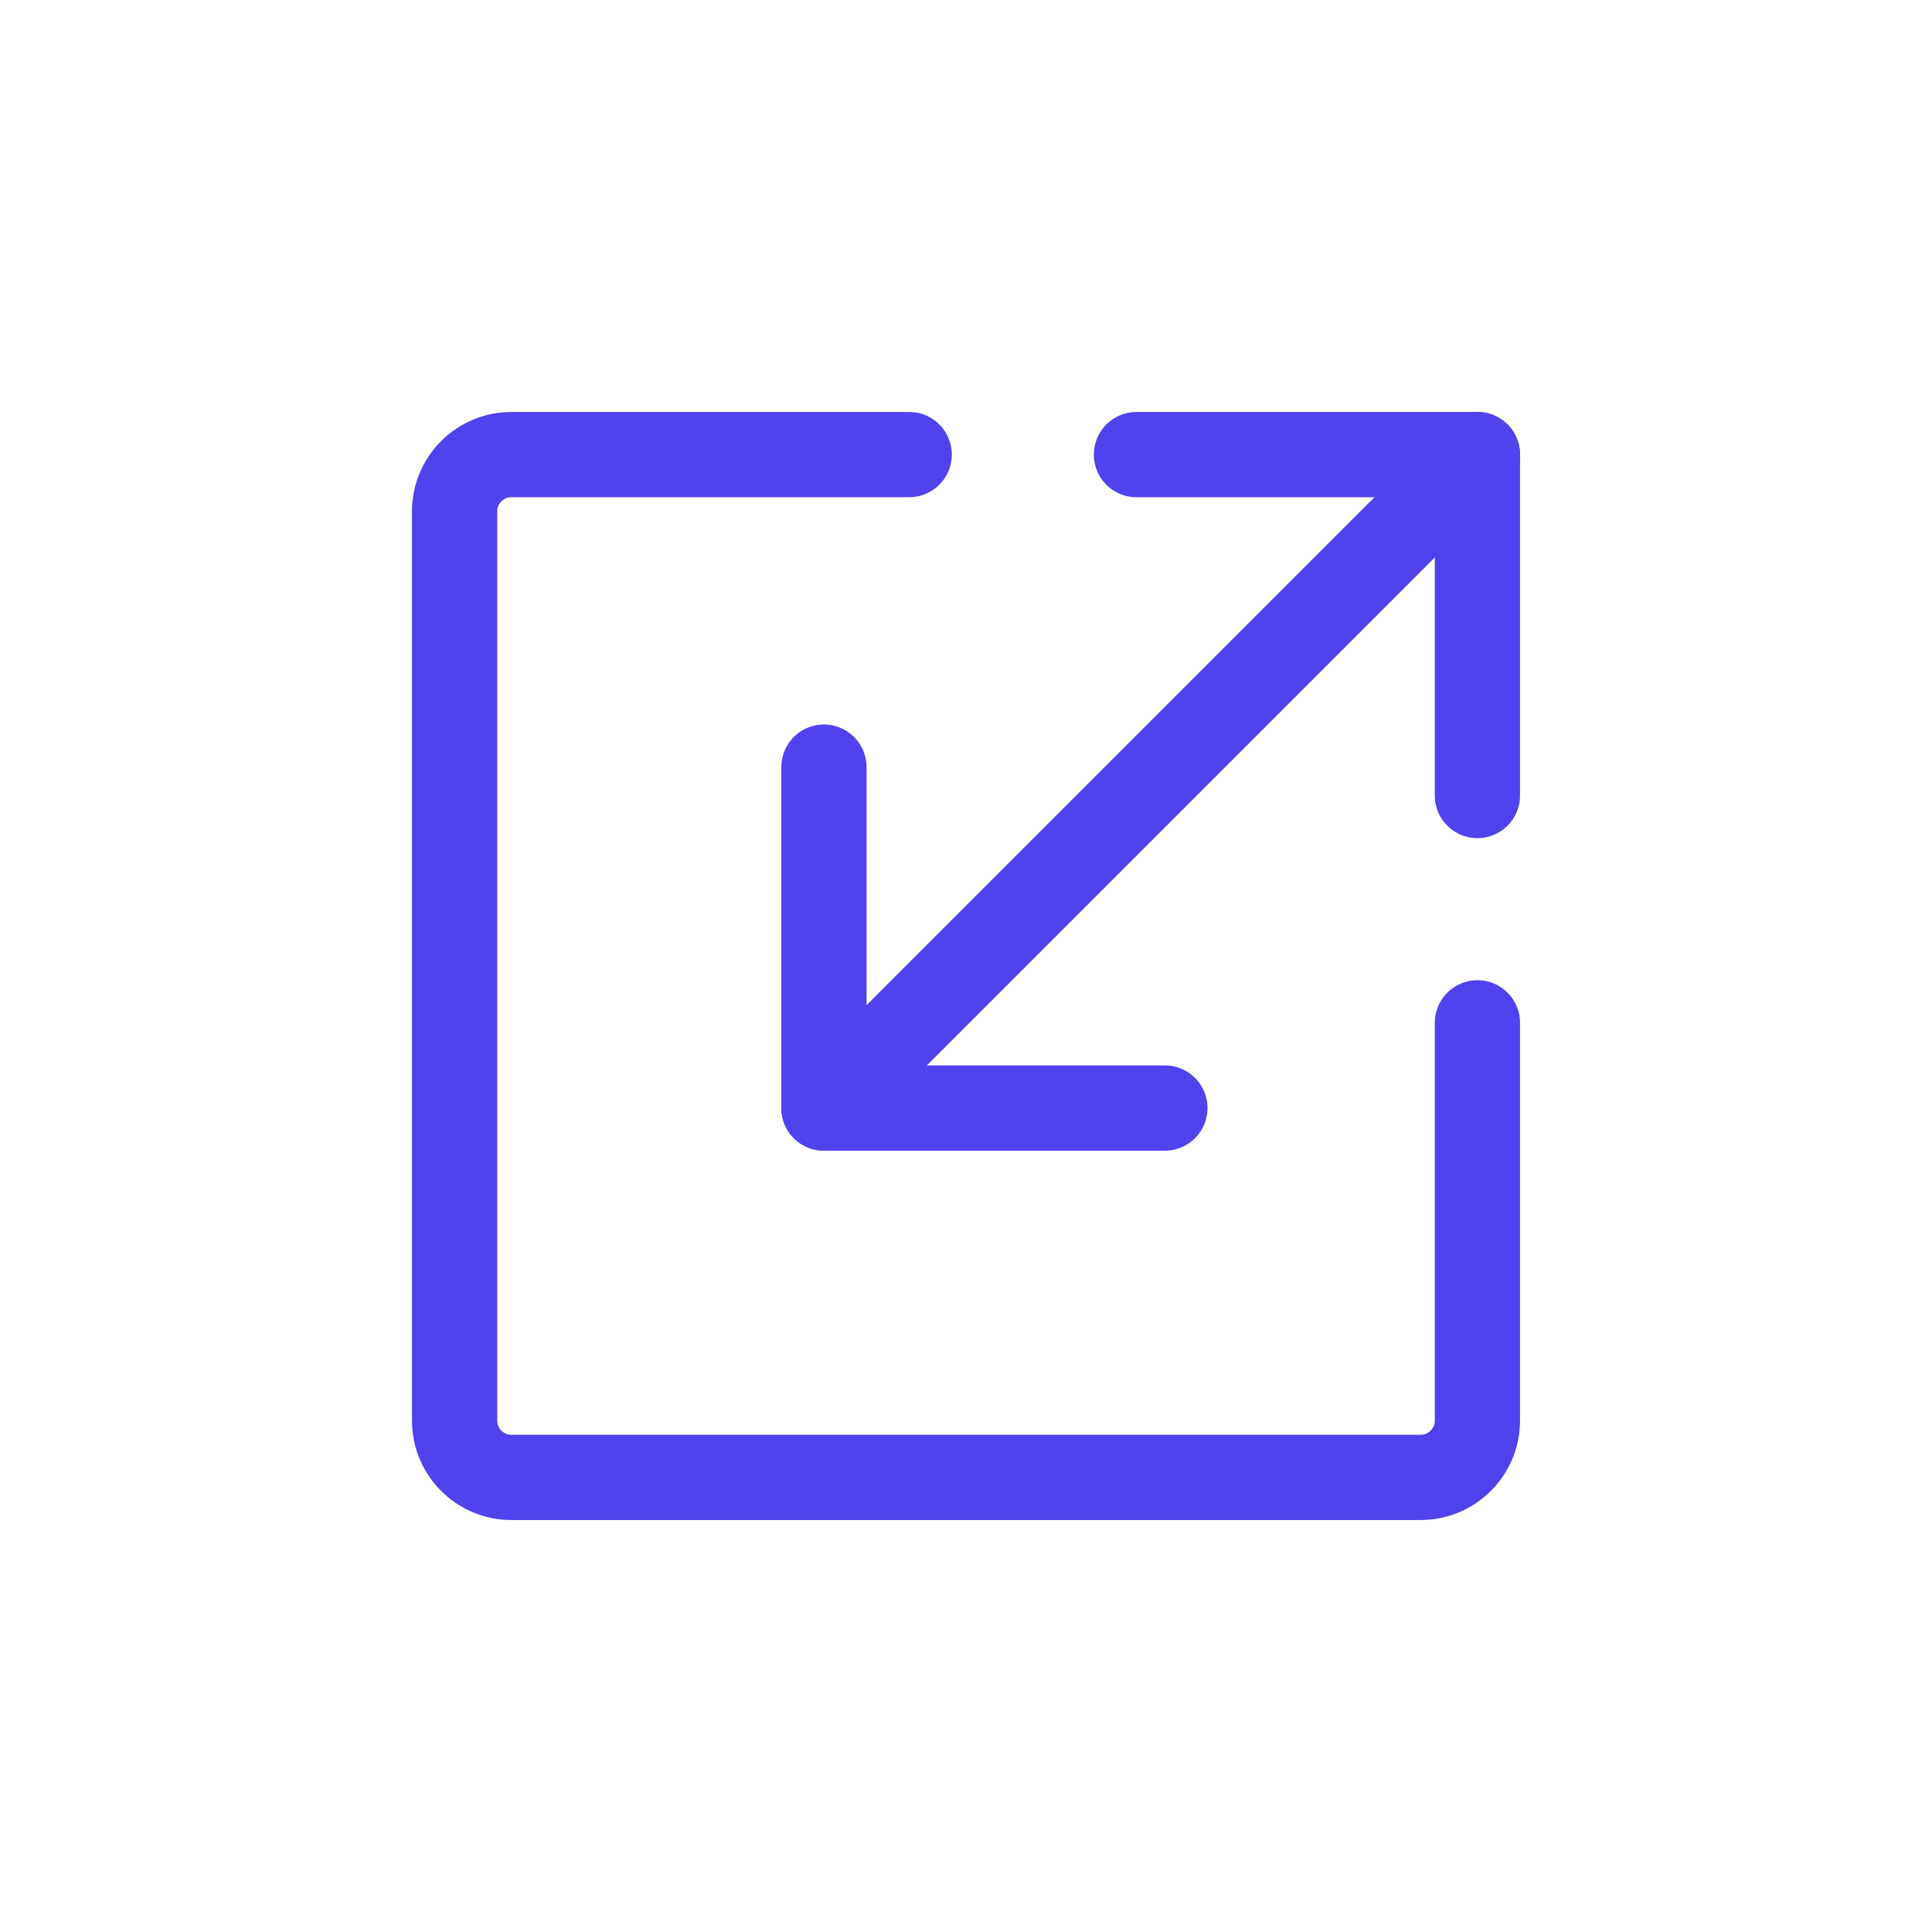
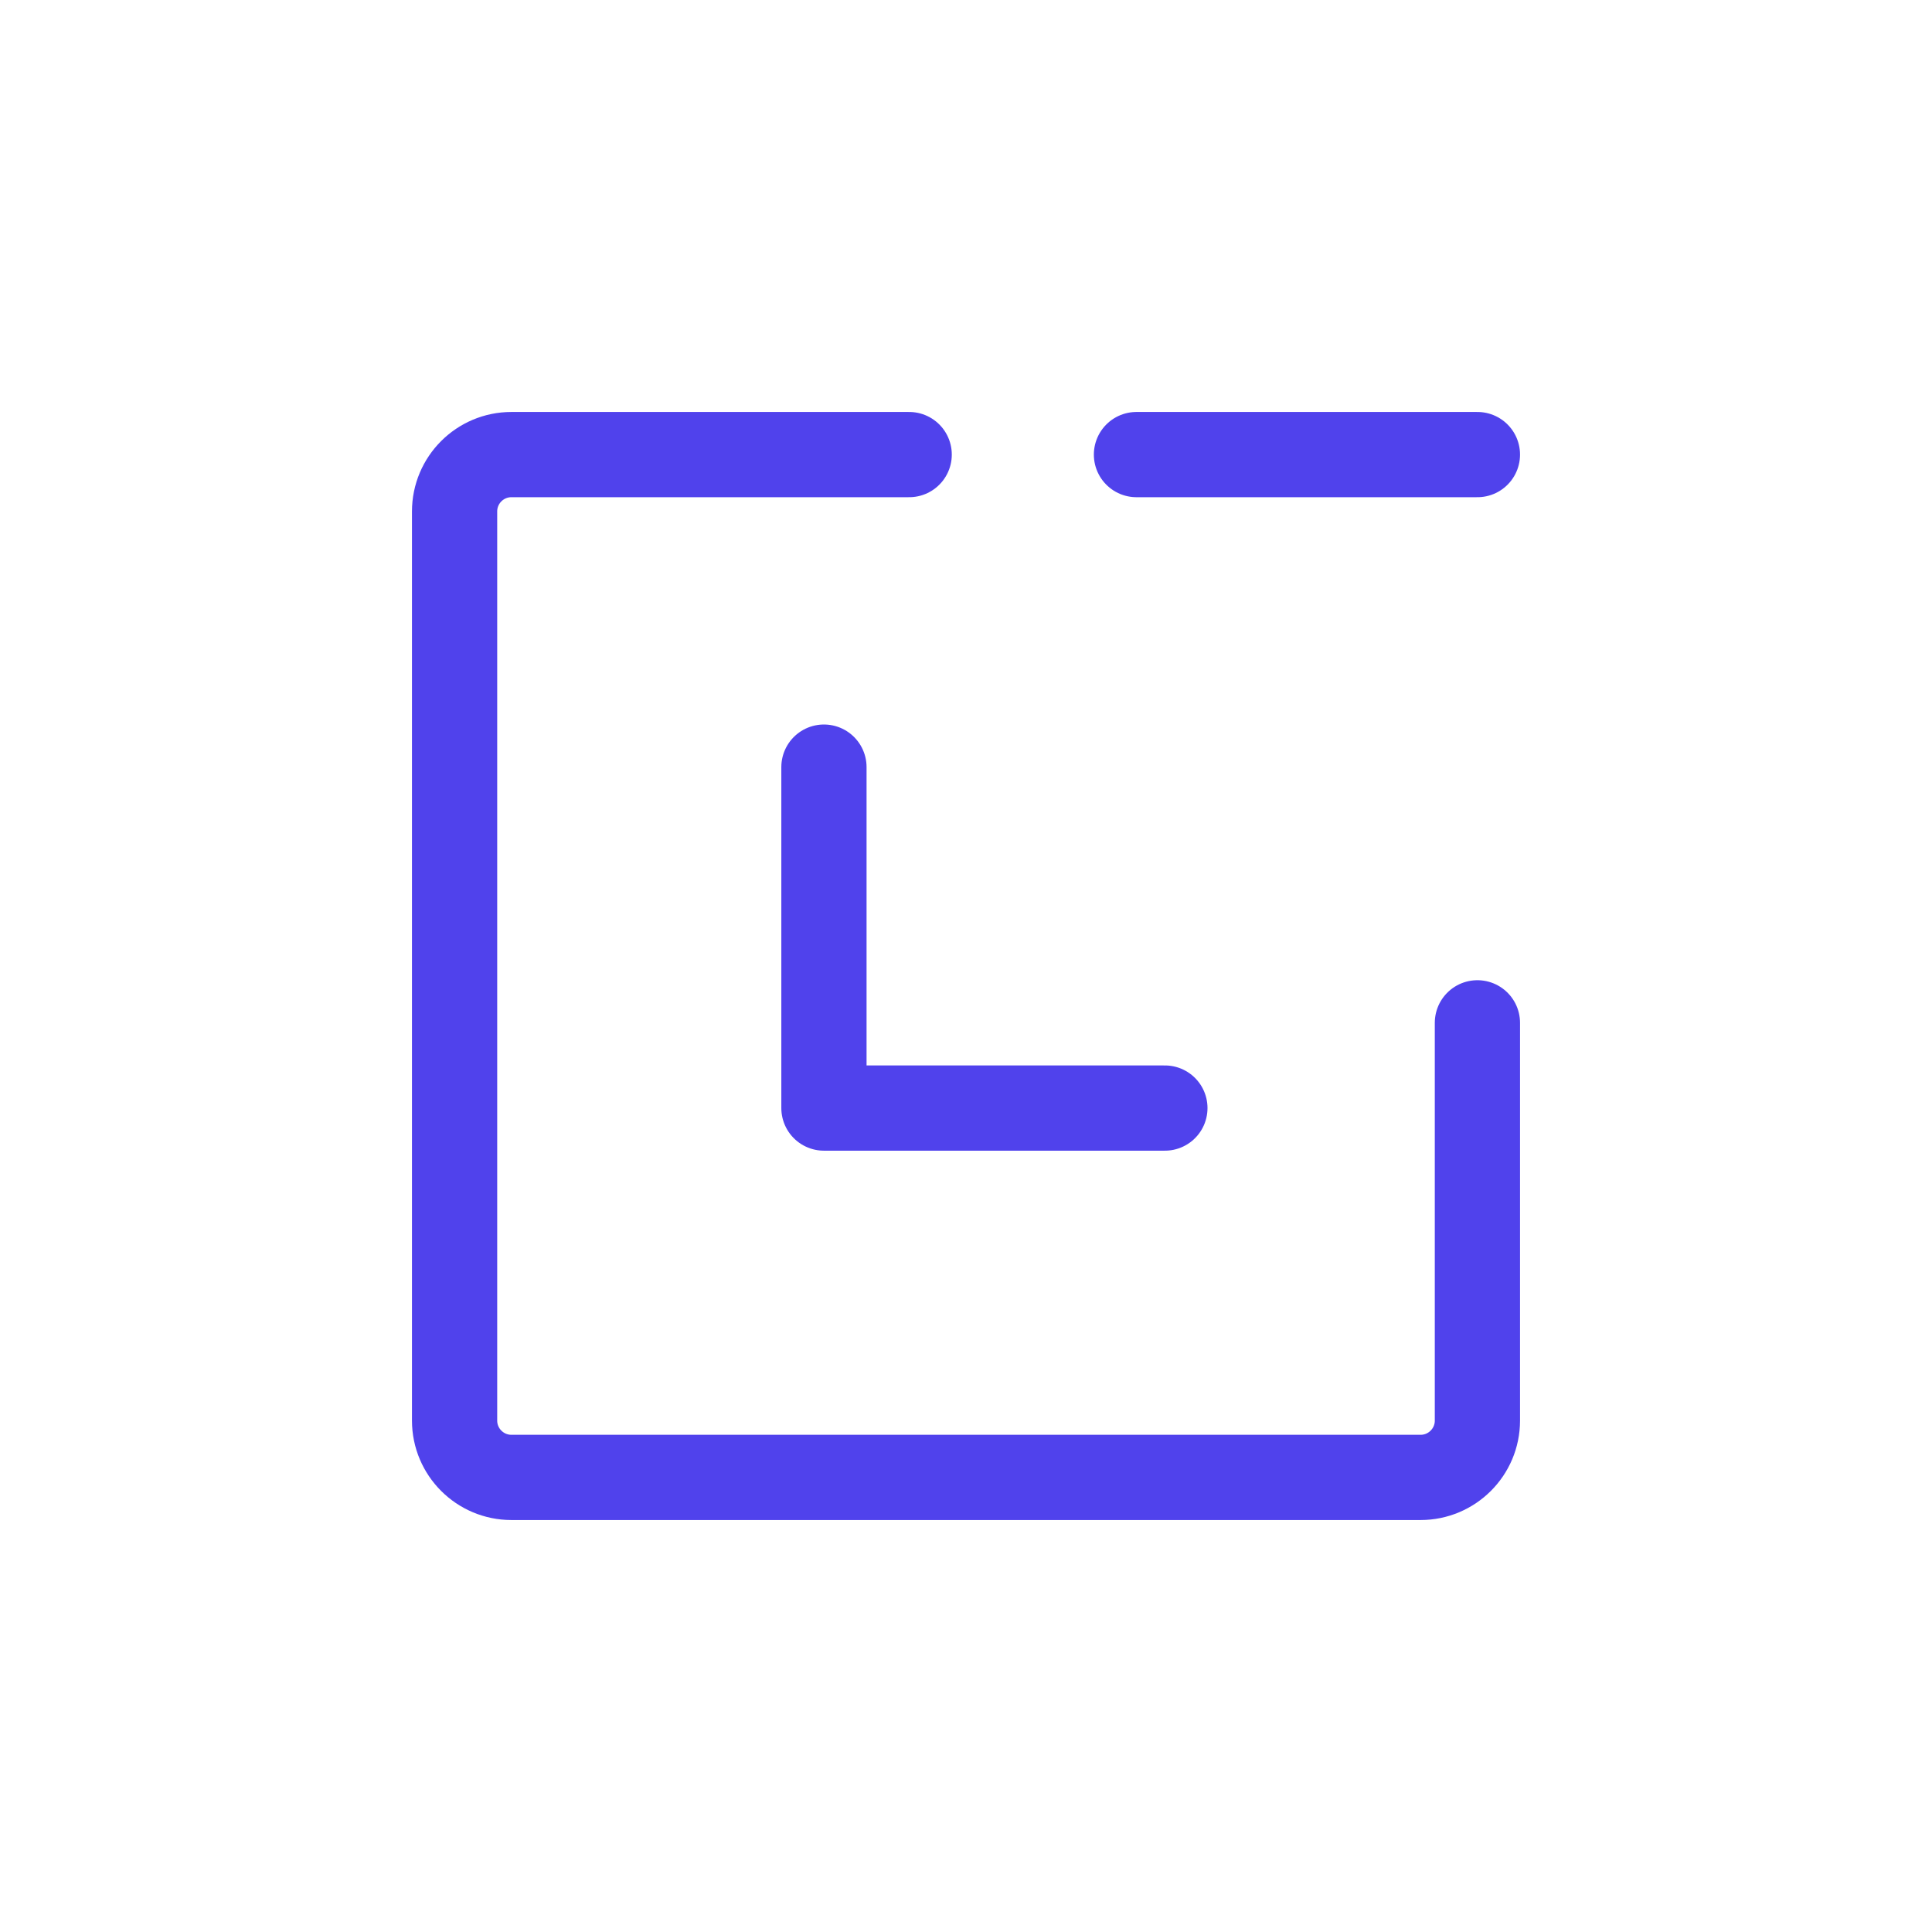
<svg xmlns="http://www.w3.org/2000/svg" width="34" height="34" viewBox="0 0 34 34" fill="none">
-   <path d="M20 8H26V14" stroke="#5042EC" stroke-width="1.5" stroke-linecap="round" stroke-linejoin="round" />
+   <path d="M20 8H26" stroke="#5042EC" stroke-width="1.5" stroke-linecap="round" stroke-linejoin="round" />
  <path d="M20.5 19.5H14.5V13.5" stroke="#5042EC" stroke-width="1.5" stroke-linecap="round" stroke-linejoin="round" />
-   <path d="M26 8L14.5 19.5" stroke="#5042EC" stroke-width="1.5" stroke-linecap="round" stroke-linejoin="round" />
  <path d="M16 8H9C8.448 8 8 8.448 8 9V25C8 25.552 8.448 26 9 26H25C25.552 26 26 25.552 26 25V18" stroke="#5042EC" stroke-width="1.5" stroke-linecap="round" stroke-linejoin="round" />
</svg>